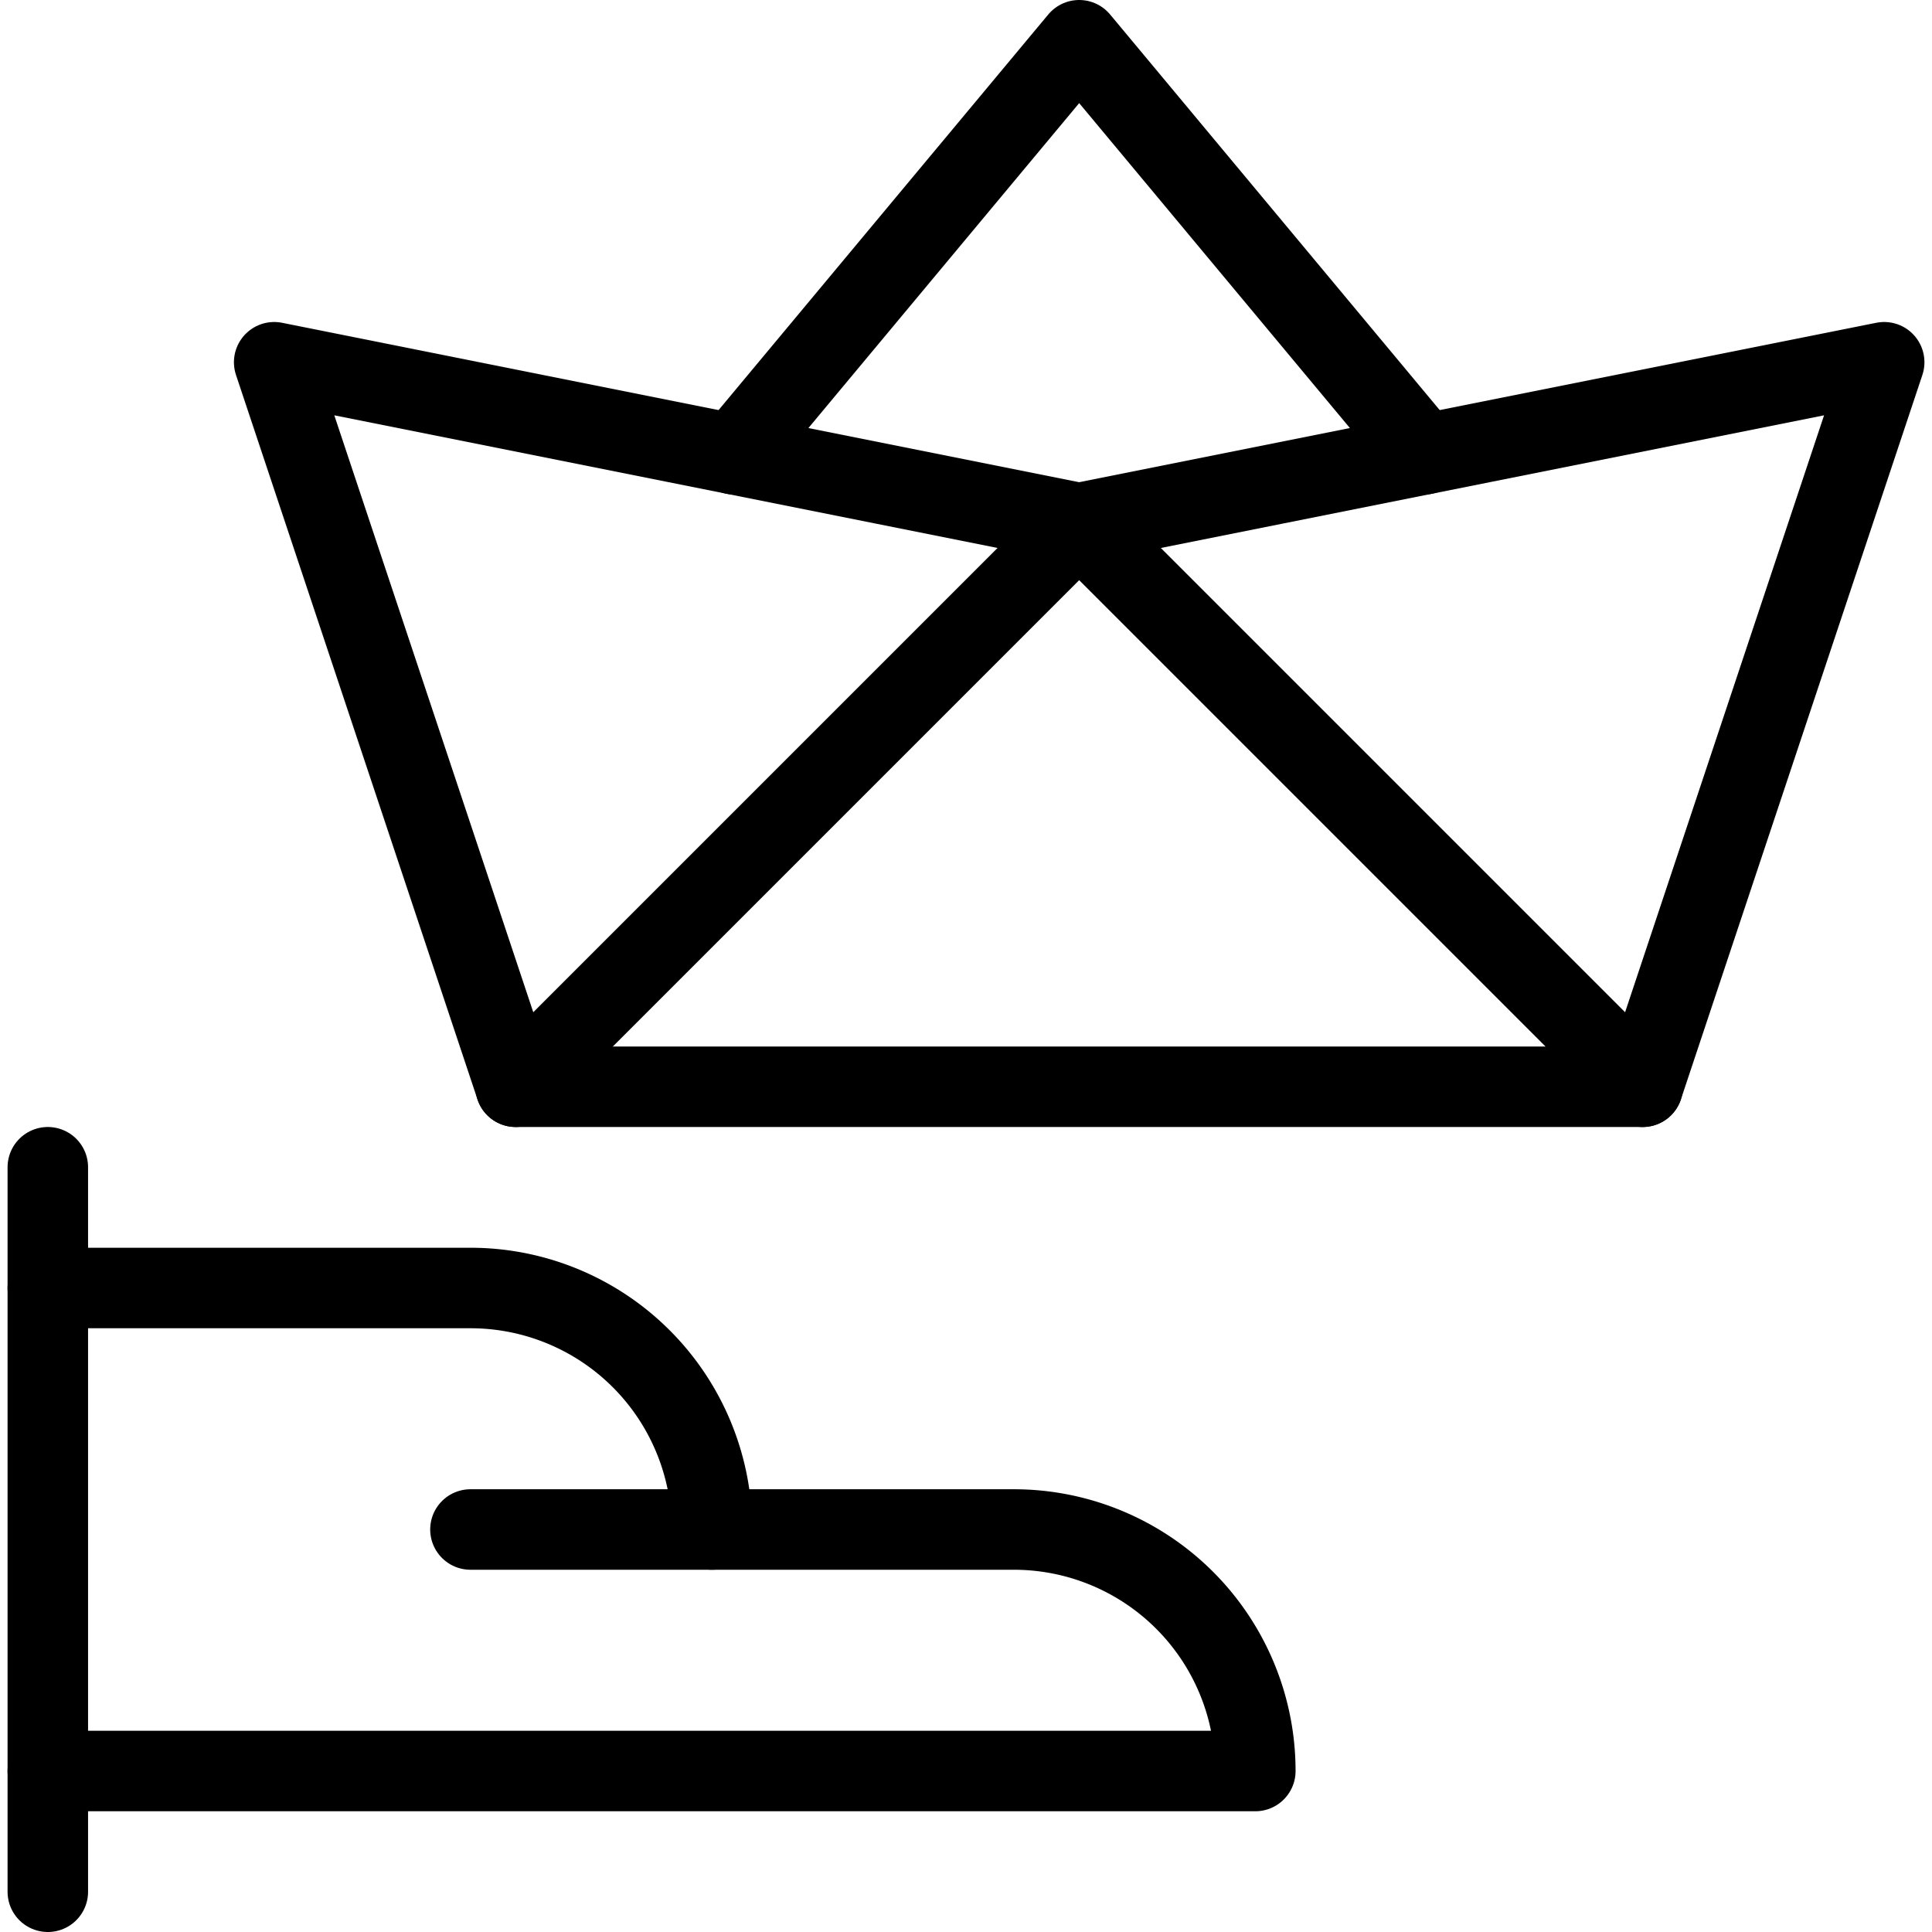
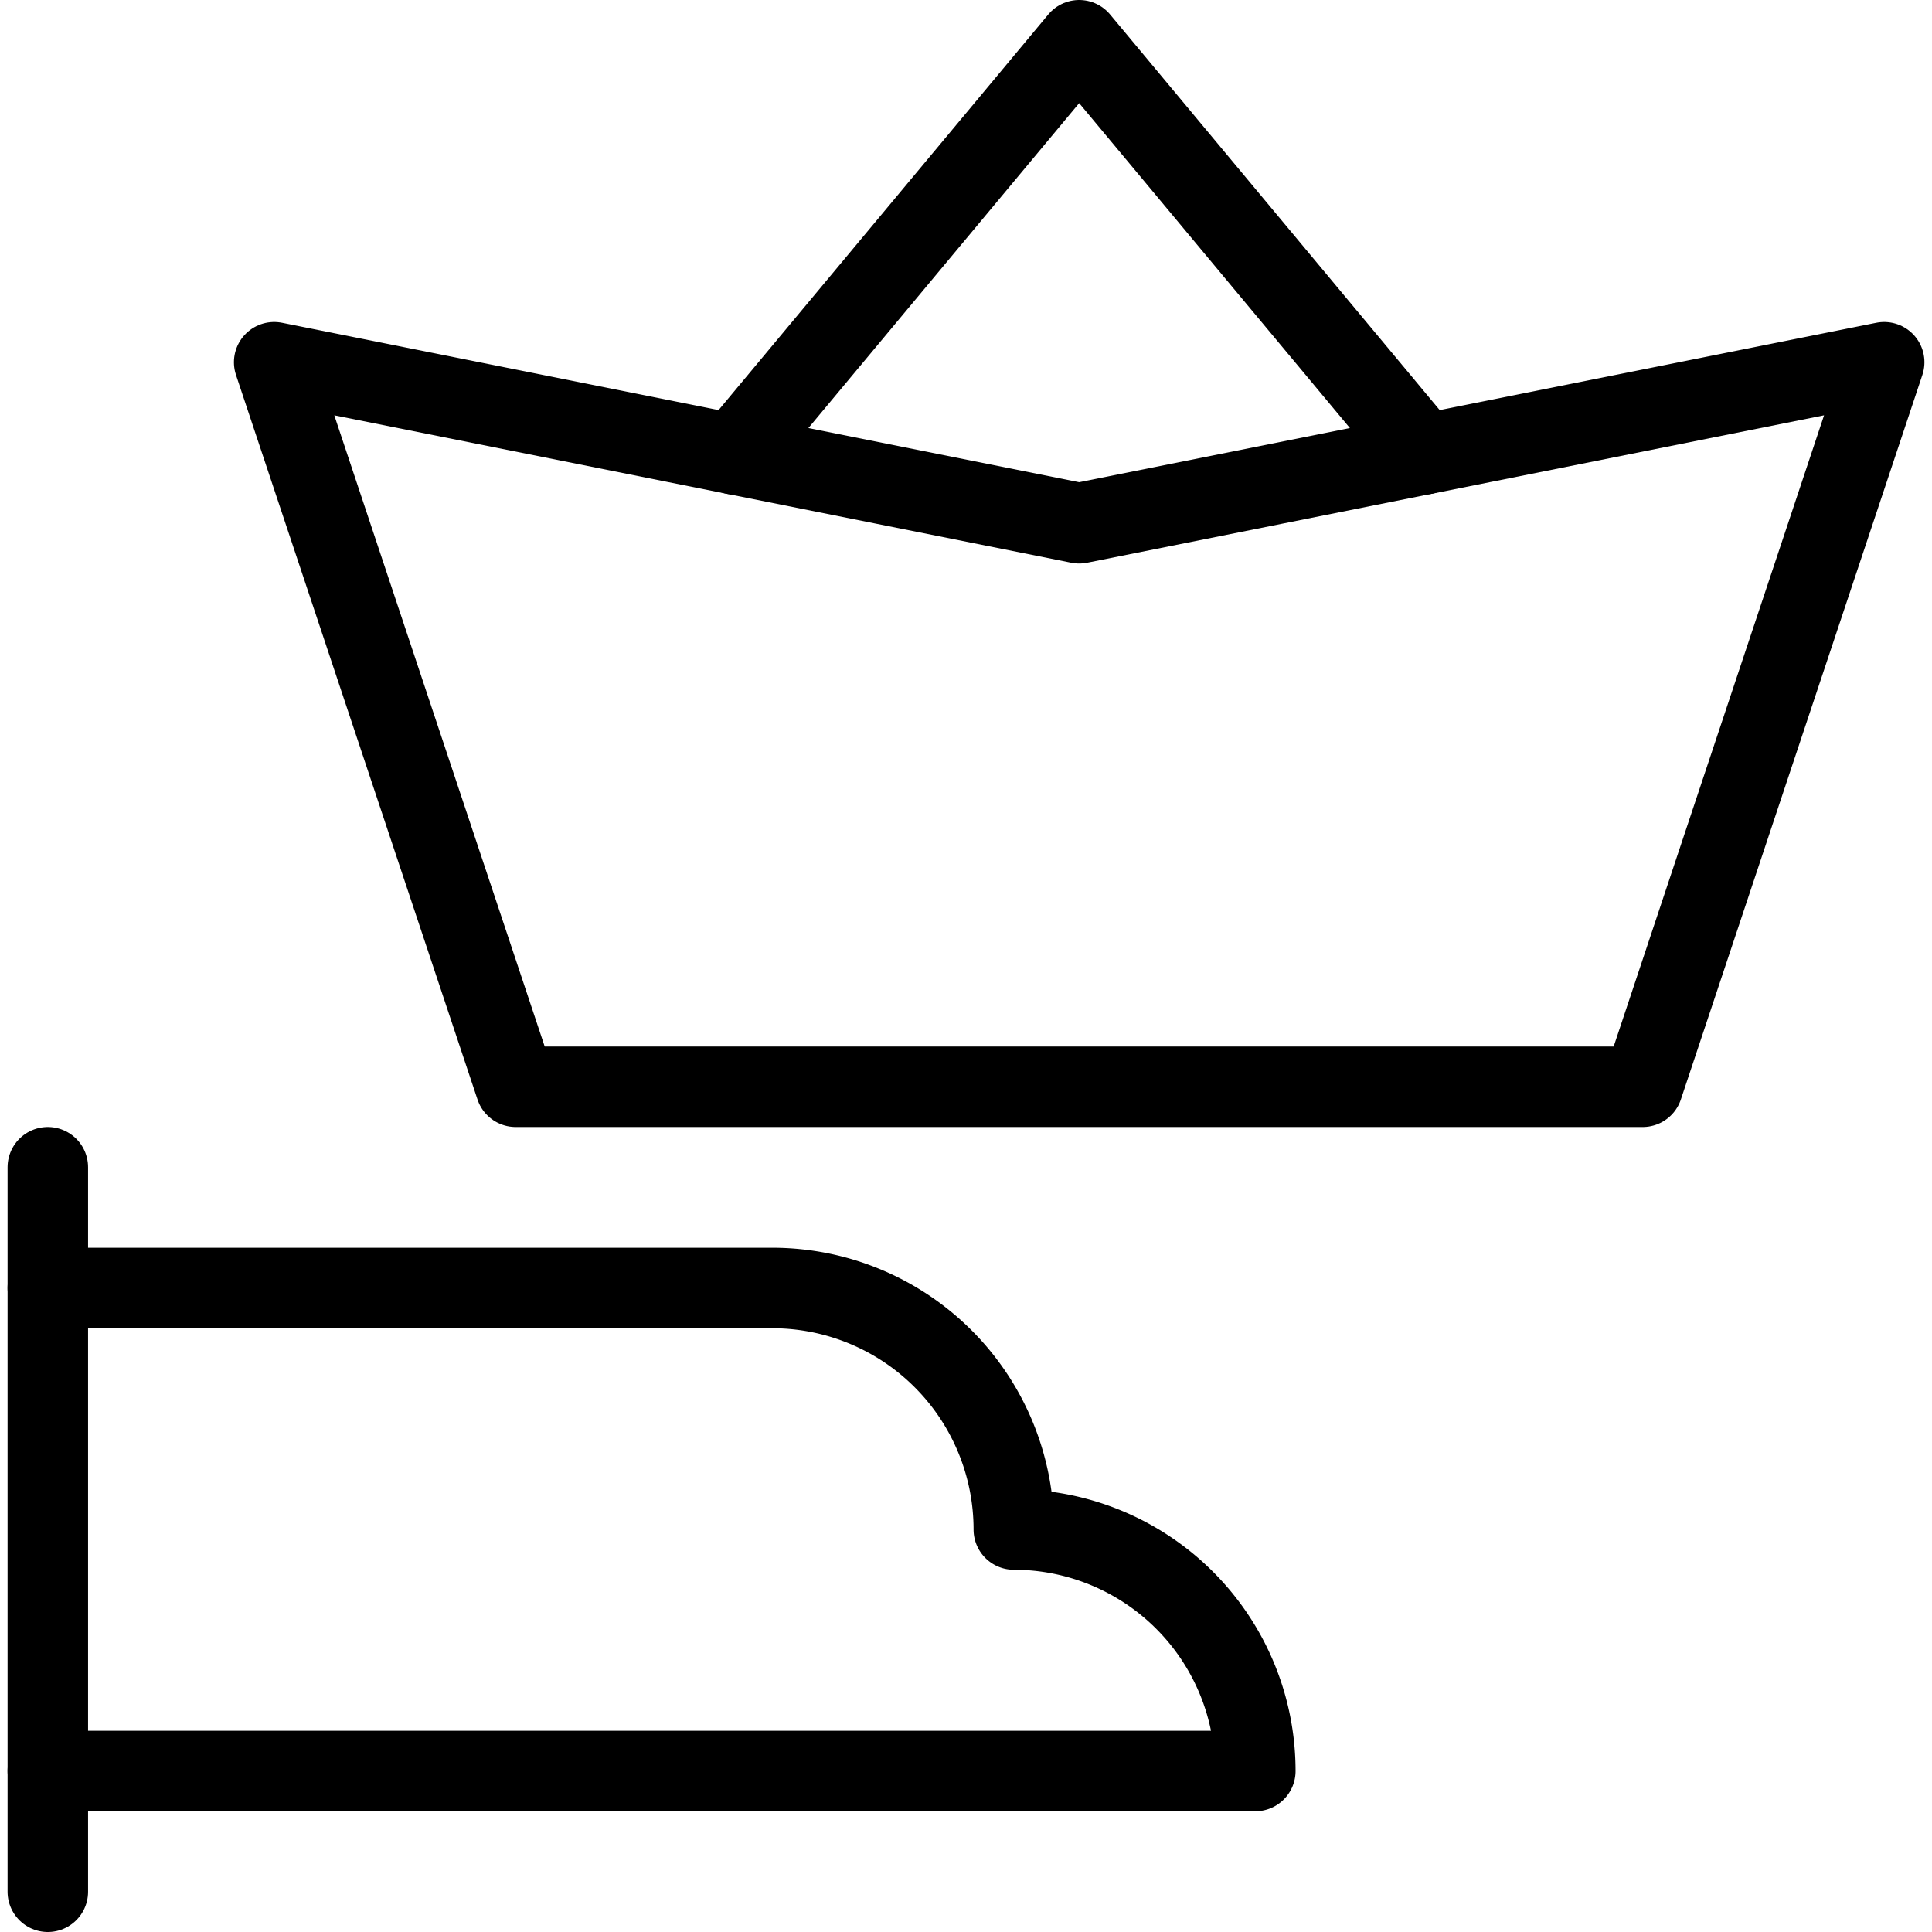
<svg xmlns="http://www.w3.org/2000/svg" viewBox="0 0 24 24">
  <g transform="matrix(1,0,0,1,0,0)">
    <defs>
      <style>.a{fill:none;stroke:#000000;stroke-linecap:round;stroke-linejoin:round;}</style>
    </defs>
    <title>origami-2</title>
    <line class="a" x1="0.594" y1="14.5" x2="0.594" y2="23.5" />
-     <path class="a" d="M.594,22h15a3,3,0,0,0-3-3H8.844a3,3,0,0,0-3-3H.594" />
-     <line class="a" x1="5.844" y1="19" x2="8.844" y2="19" />
+     <path class="a" d="M.594,22h15a3,3,0,0,0-3-3a3,3,0,0,0-3-3H.594" />
    <polyline class="a" points="6.406 13.5 3.406 4.5 13.406 6.5 23.406 4.5 20.406 13.5 6.406 13.5" />
-     <line class="a" x1="13.406" y1="6.5" x2="6.406" y2="13.5" />
-     <line class="a" x1="13.406" y1="6.5" x2="20.406" y2="13.5" />
    <polyline class="a" points="9.12 5.643 13.406 0.5 17.691 5.643" />
  </g>
</svg>